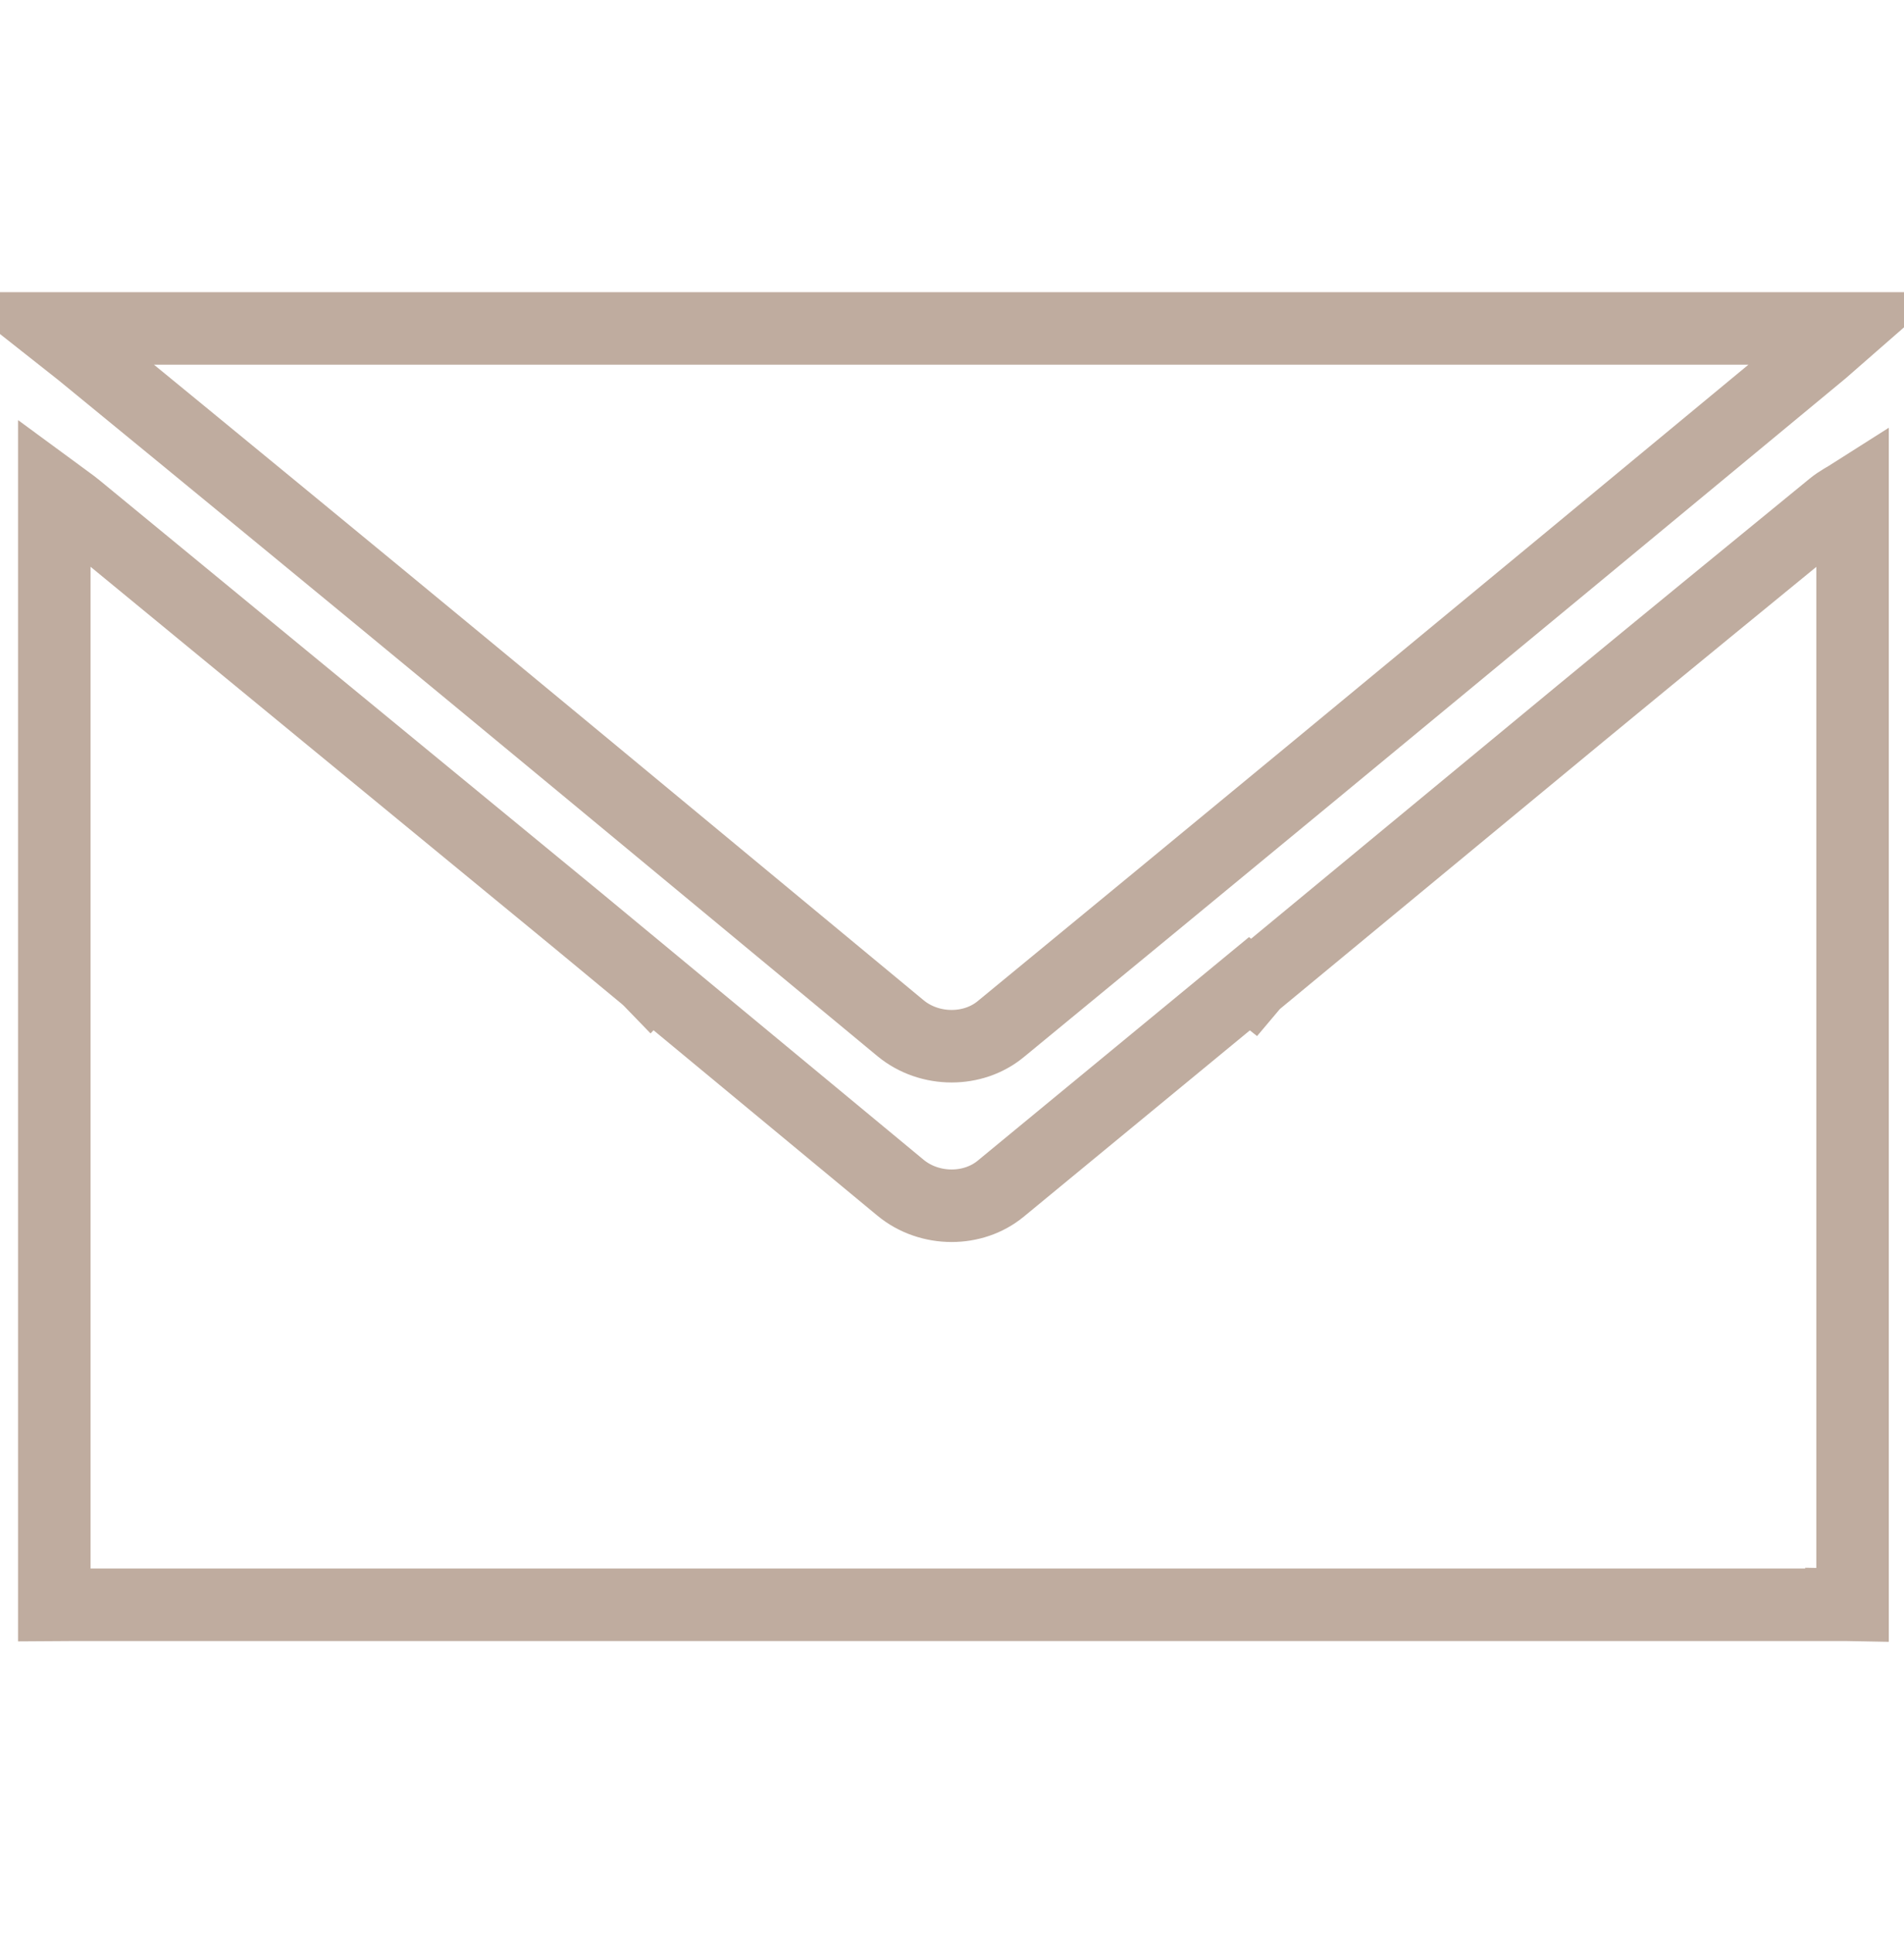
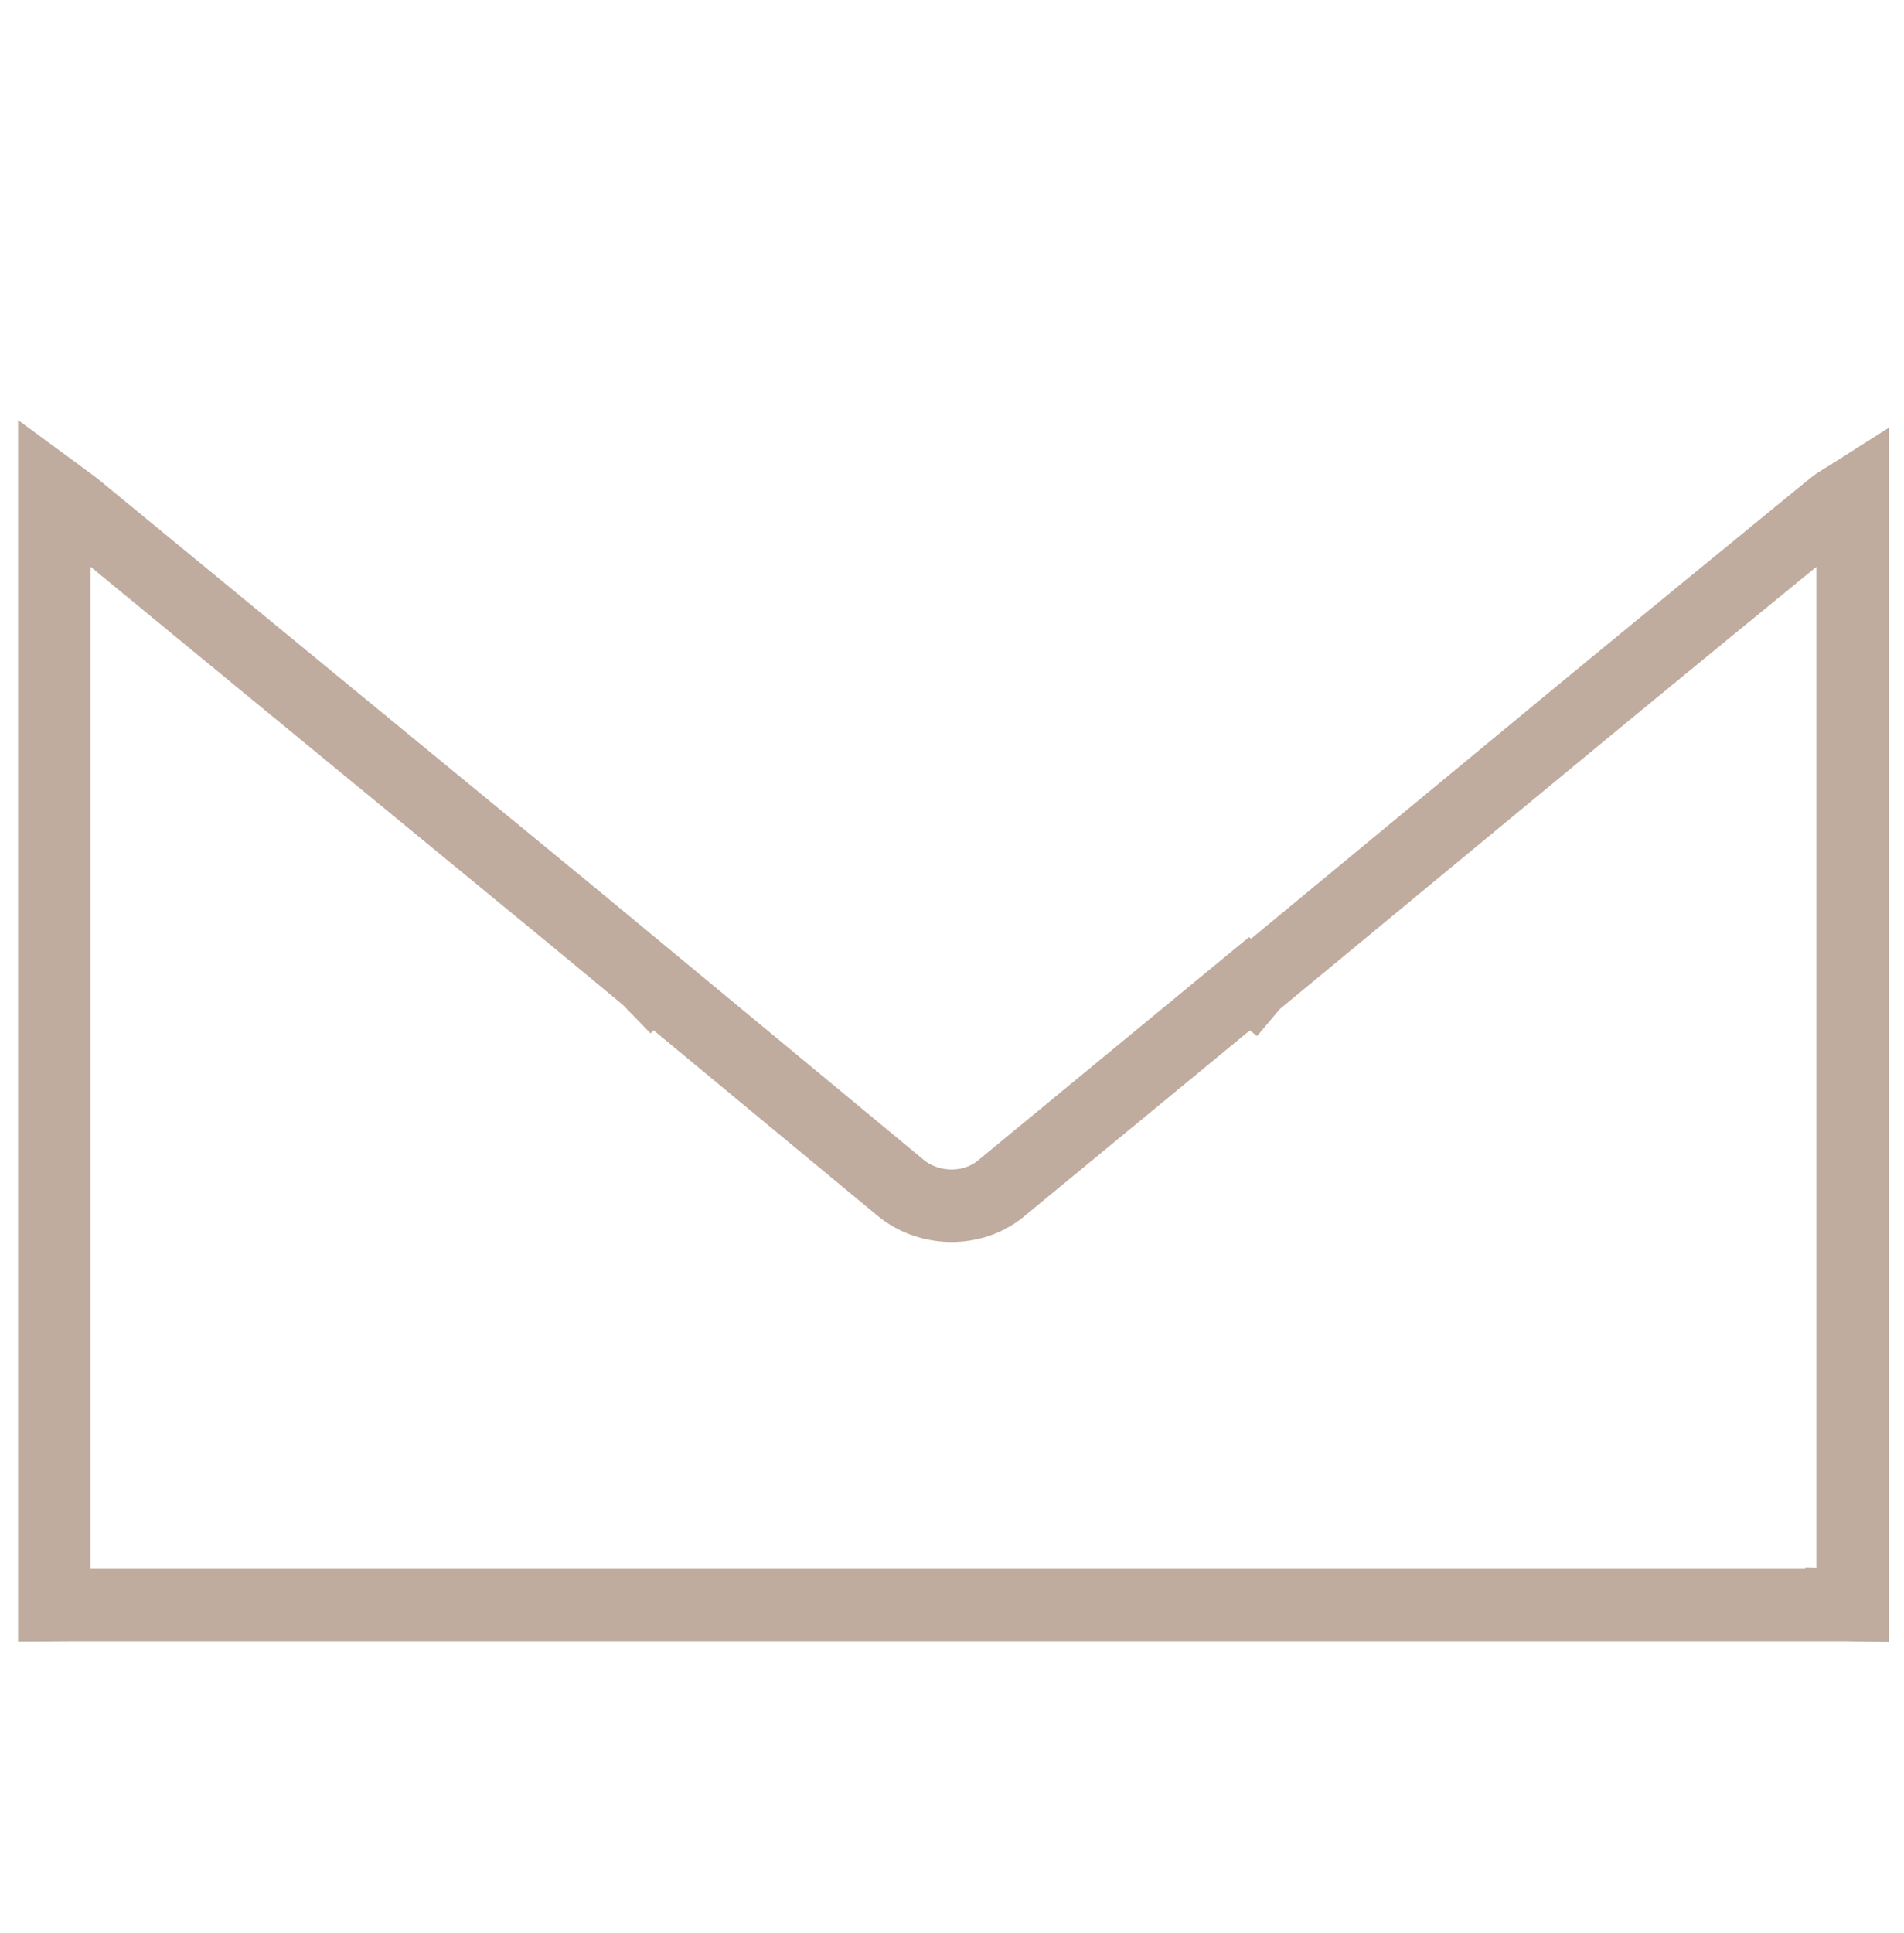
<svg xmlns="http://www.w3.org/2000/svg" version="1.1" id="Calque_1" x="0px" y="0px" width="131.312px" height="133.279px" viewBox="0 0 131.312 133.279" enable-background="new 0 0 131.312 133.279" xml:space="preserve">
  <g>
    <g>
-       <path fill="none" stroke="#BFAC9F" stroke-width="5" stroke-miterlimit="10" d="M127.426,22.642c-41.09,0-83.268,0-123.877,0    l2.048,1.616c9.045,7.405,18.076,14.827,27.092,22.271c9.814,8.104,19.607,16.236,29.416,24.351    c1.001,0.828,2.269,1.243,3.525,1.243c1.219,0,2.428-0.39,3.376-1.169c7.091-5.832,14.181-11.664,21.259-17.509    c11.805-9.744,23.604-19.496,35.393-29.258L127.426,22.642L127.426,22.642z" />
-     </g>
+       </g>
    <g>
      <g>
        <path fill="none" stroke="#BFAC9F" stroke-width="5" stroke-miterlimit="10" d="M3.744,33.906c0,23.033,0,53.921,0,76.73     l1.117-0.007c40.712,0,81.423,0,122.136,0c0-0.002,0.002-0.004,0.002-0.007l0.765,0.014c0-22.721,0-53.871,0-76.593     c-0.457,0.291-0.951,0.538-1.367,0.88c-5.781,4.728-11.562,9.454-17.326,14.204c-7.461,6.151-14.904,12.325-22.365,18.48     c-0.149,0.124-0.266,0.242-0.363,0.357c-0.061-0.048-0.118-0.096-0.178-0.144c-5.717,4.714-11.436,9.425-17.158,14.132     c-0.948,0.779-2.157,1.169-3.376,1.169c-1.258,0-2.524-0.415-3.526-1.243c-5.74-4.749-11.479-9.5-17.217-14.253     c-0.008,0.006-0.015,0.013-0.021,0.019c-0.087-0.09-0.202-0.192-0.314-0.295c-1.568-1.299-3.138-2.599-4.706-3.896     C28.319,53.986,16.799,44.51,5.275,35.038C4.871,34.707,4.435,34.415,3.744,33.906L3.744,33.906z" />
      </g>
    </g>
  </g>
</svg>